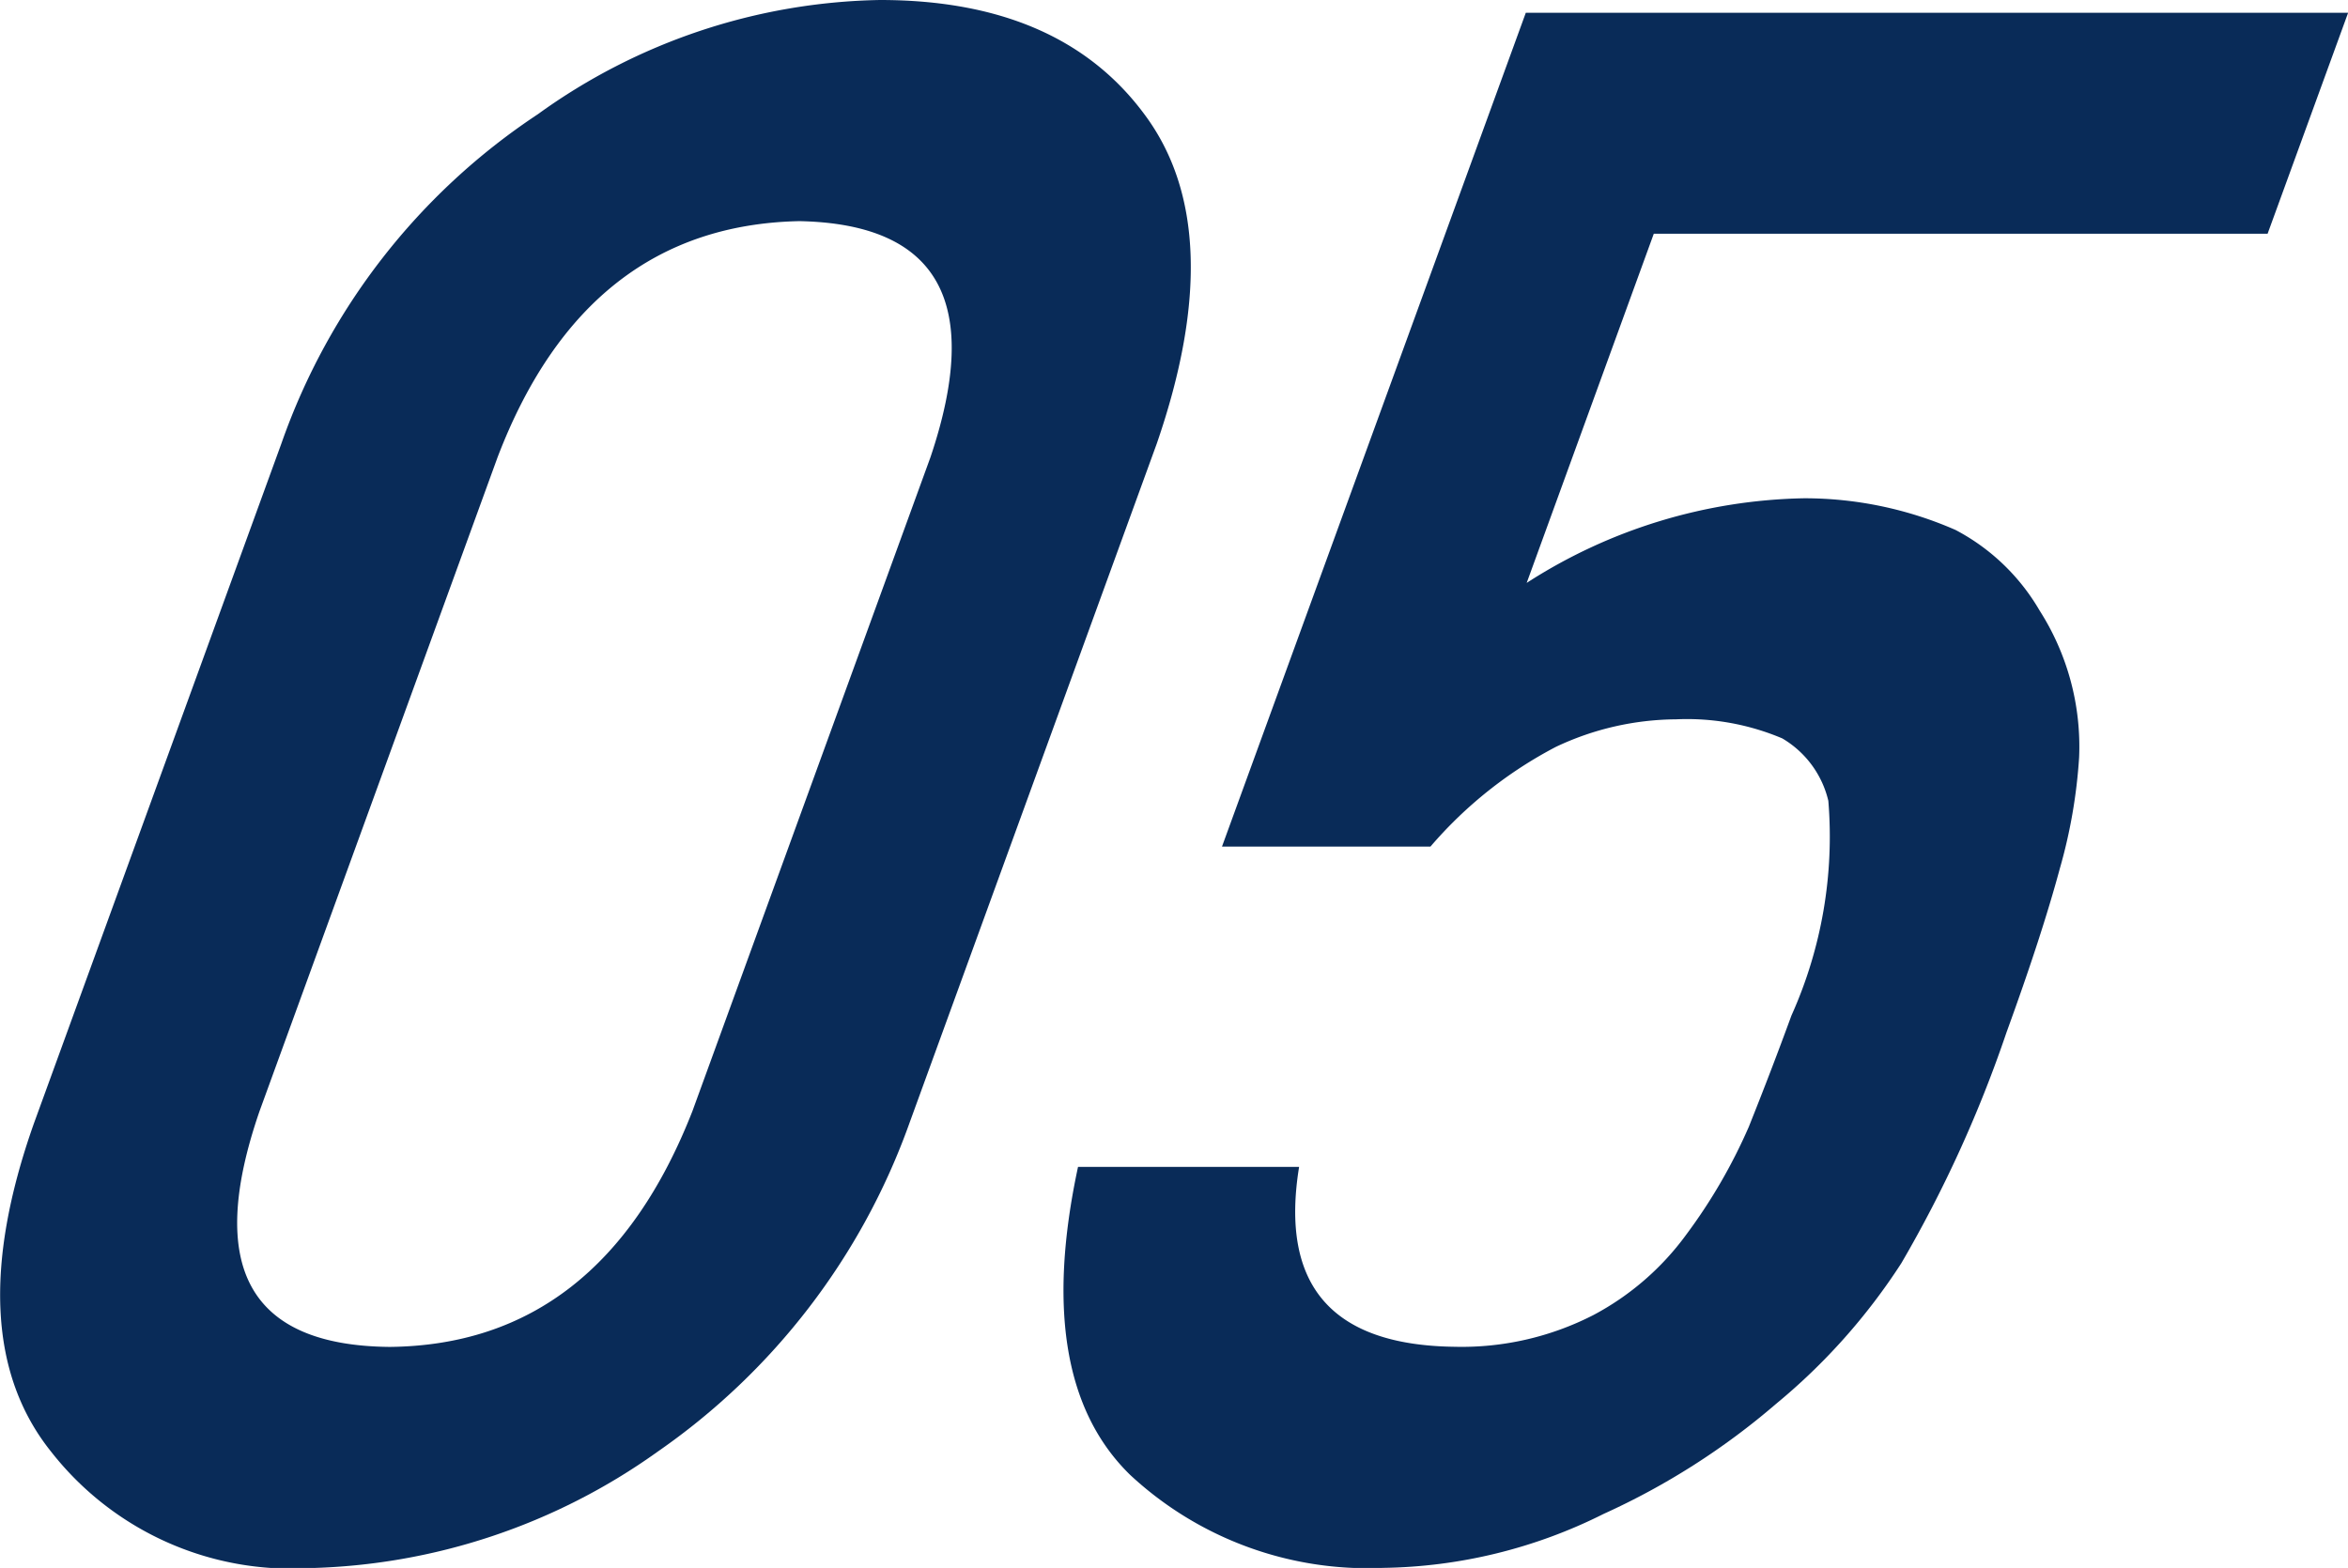
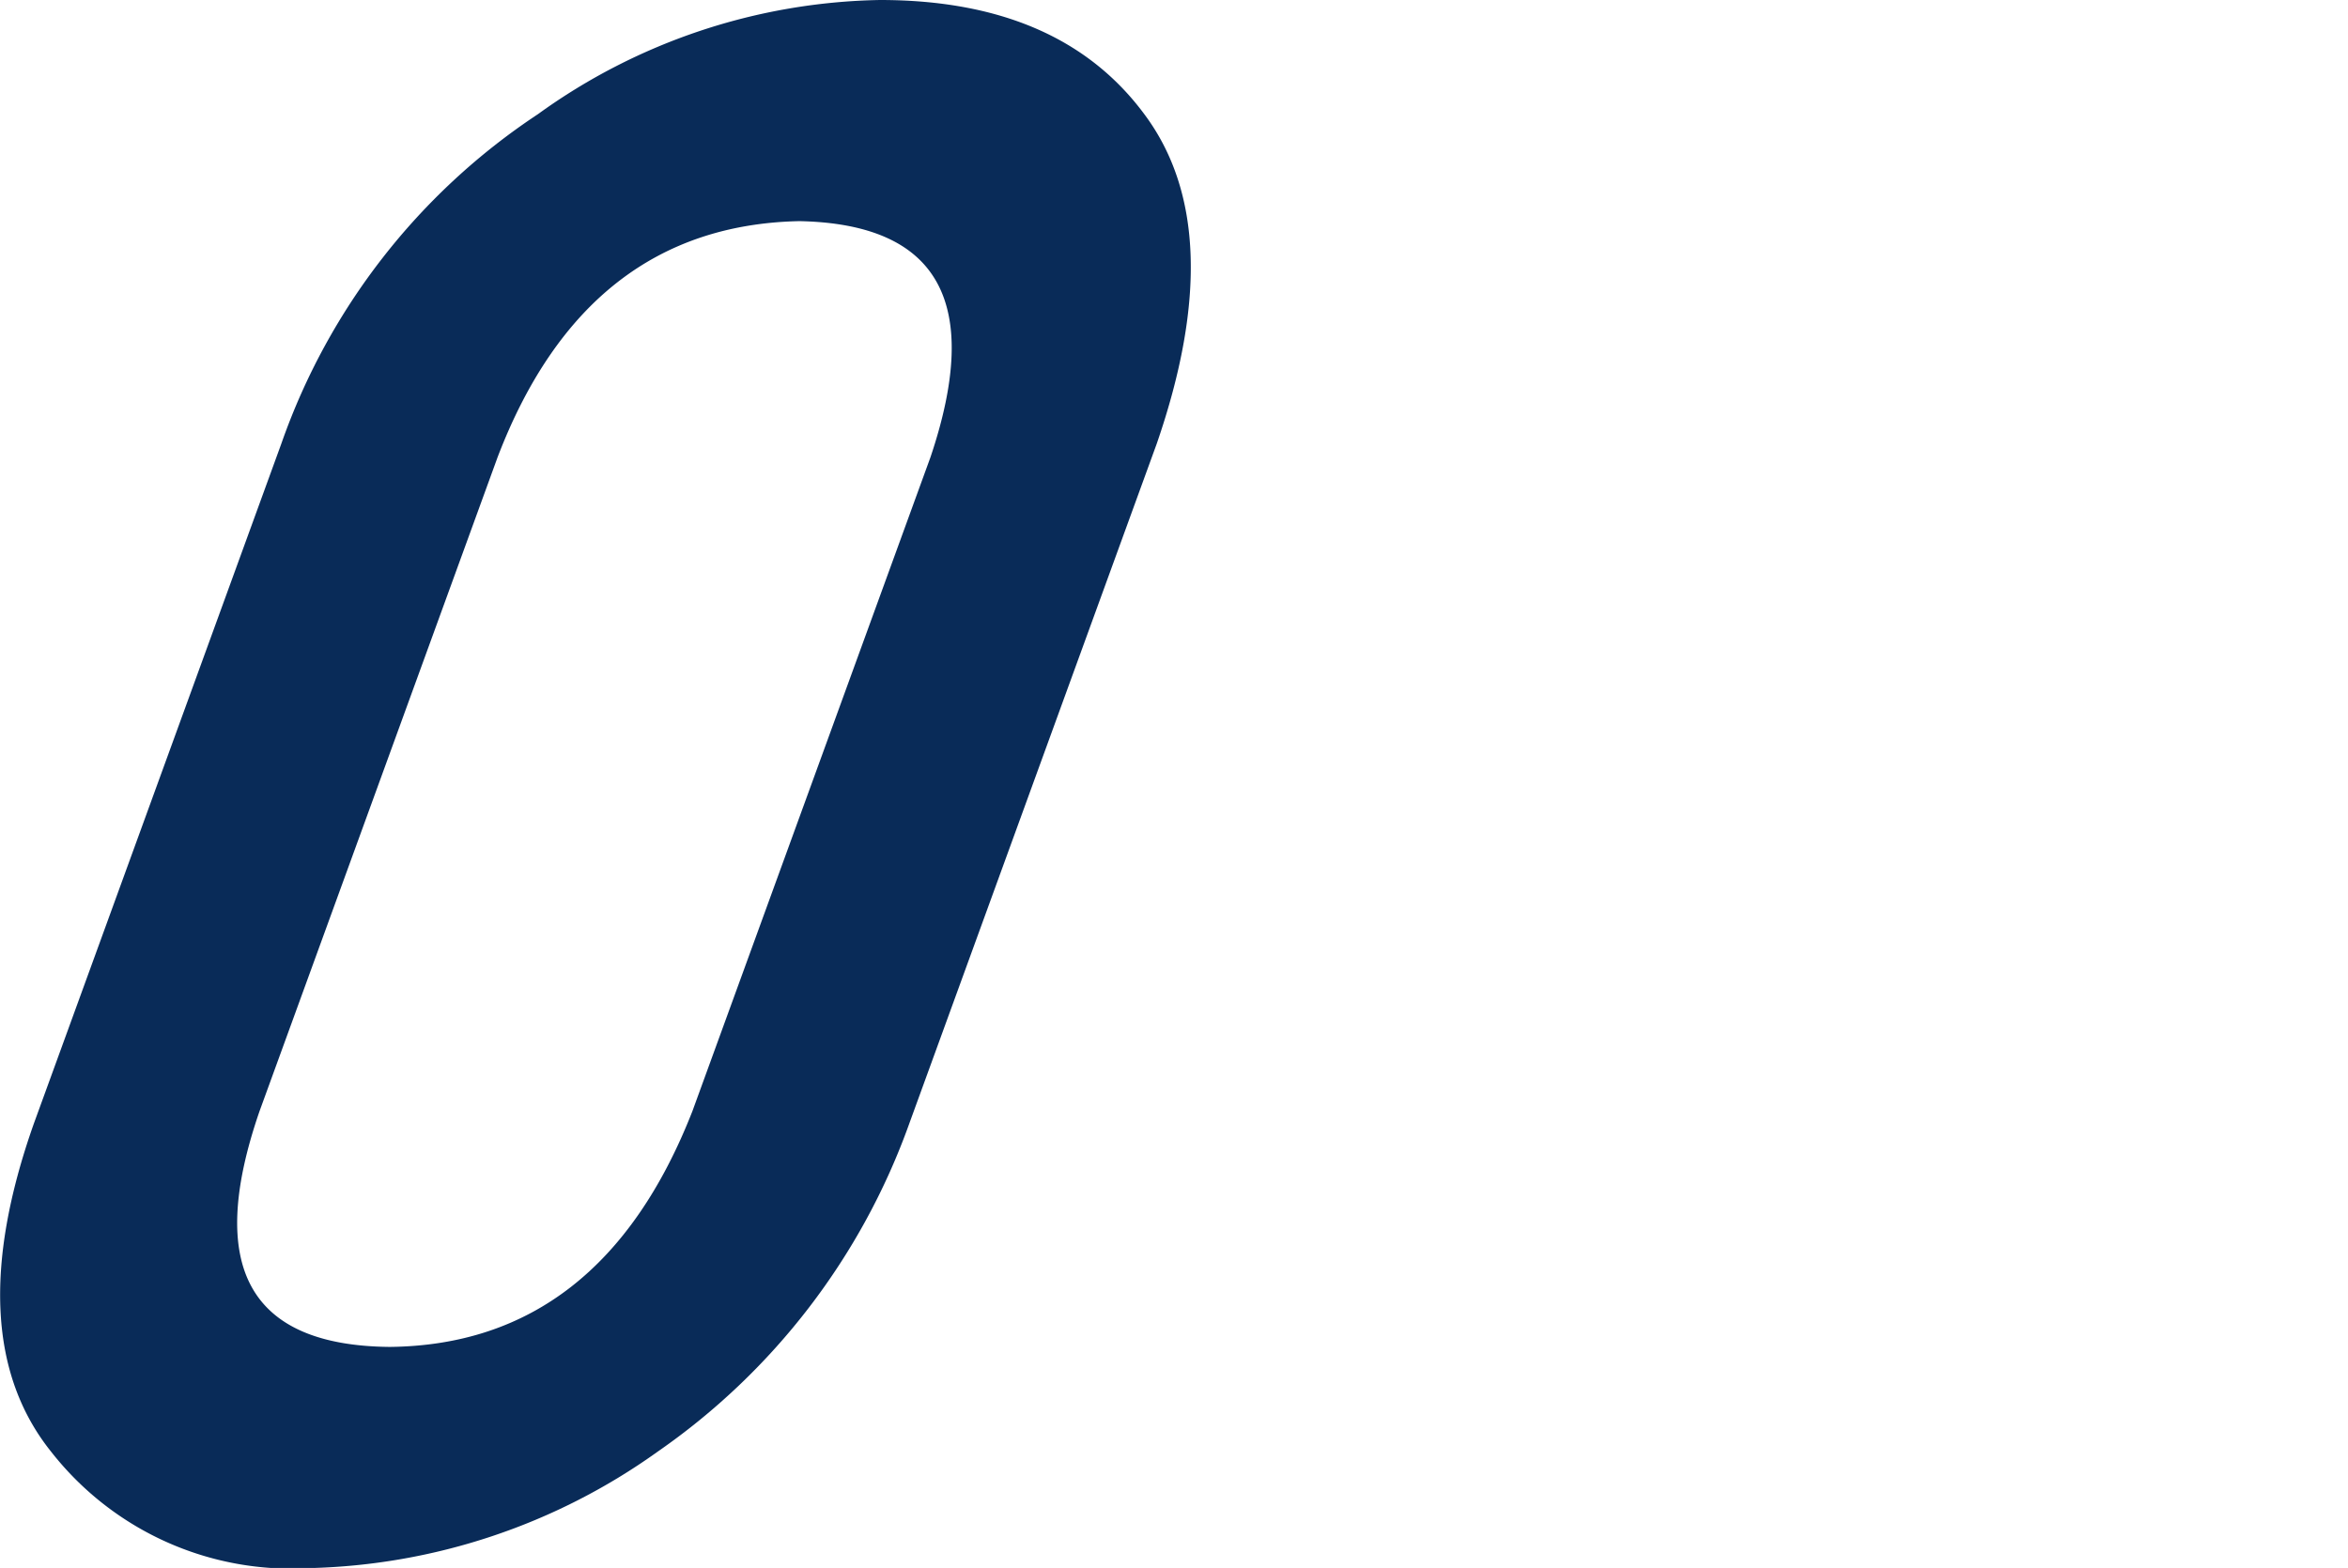
<svg xmlns="http://www.w3.org/2000/svg" width="54.166" height="36.182" viewBox="0 0 54.166 36.182">
  <g id="グループ_10377" data-name="グループ 10377" transform="translate(-219.301 -418.264)">
    <path id="パス_169596" data-name="パス 169596" d="M225.794,428.494a15.081,15.081,0,0,1,5.913-7.593,13.869,13.869,0,0,1,7.894-2.637q4.149,0,6.1,2.637,1.986,2.661.288,7.593l-5.713,15.7a15.606,15.606,0,0,1-5.806,7.57,14.374,14.374,0,0,1-8.033,2.685,7.03,7.03,0,0,1-5.956-2.685q-2.133-2.661-.4-7.57Zm14.973.318q1.8-5.349-3.024-5.445-4.918.1-6.962,5.445L225.29,443.9q-1.867,5.4,3,5.445,4.875-.048,6.986-5.445Z" fill="#092b58" />
-     <path id="パス_169597" data-name="パス 169597" d="M254.5,418.558h18.97l-1.858,5.1h-14.16l-2.932,8.057a12.2,12.2,0,0,1,6.4-1.953,8.681,8.681,0,0,1,3.493.731,4.855,4.855,0,0,1,1.938,1.857,5.832,5.832,0,0,1,.913,3.393,12.1,12.1,0,0,1-.445,2.564q-.414,1.538-1.231,3.783a29.124,29.124,0,0,1-2.425,5.323,14.148,14.148,0,0,1-2.891,3.247,16.576,16.576,0,0,1-3.976,2.538,11.679,11.679,0,0,1-5.092,1.246,8.038,8.038,0,0,1-5.834-2.148q-2.253-2.2-1.2-7.105h5.1q-.666,4.1,3.591,4.151a6.655,6.655,0,0,0,3.2-.733,6.309,6.309,0,0,0,2.14-1.855,12.52,12.52,0,0,0,1.444-2.49q.528-1.32.982-2.564a10.076,10.076,0,0,0,.852-4.956,2.278,2.278,0,0,0-1.063-1.441,5.64,5.64,0,0,0-2.452-.44,6.563,6.563,0,0,0-2.771.636A9.764,9.764,0,0,0,252.3,437.8h-4.809Z" fill="#092b58" />
  </g>
</svg>